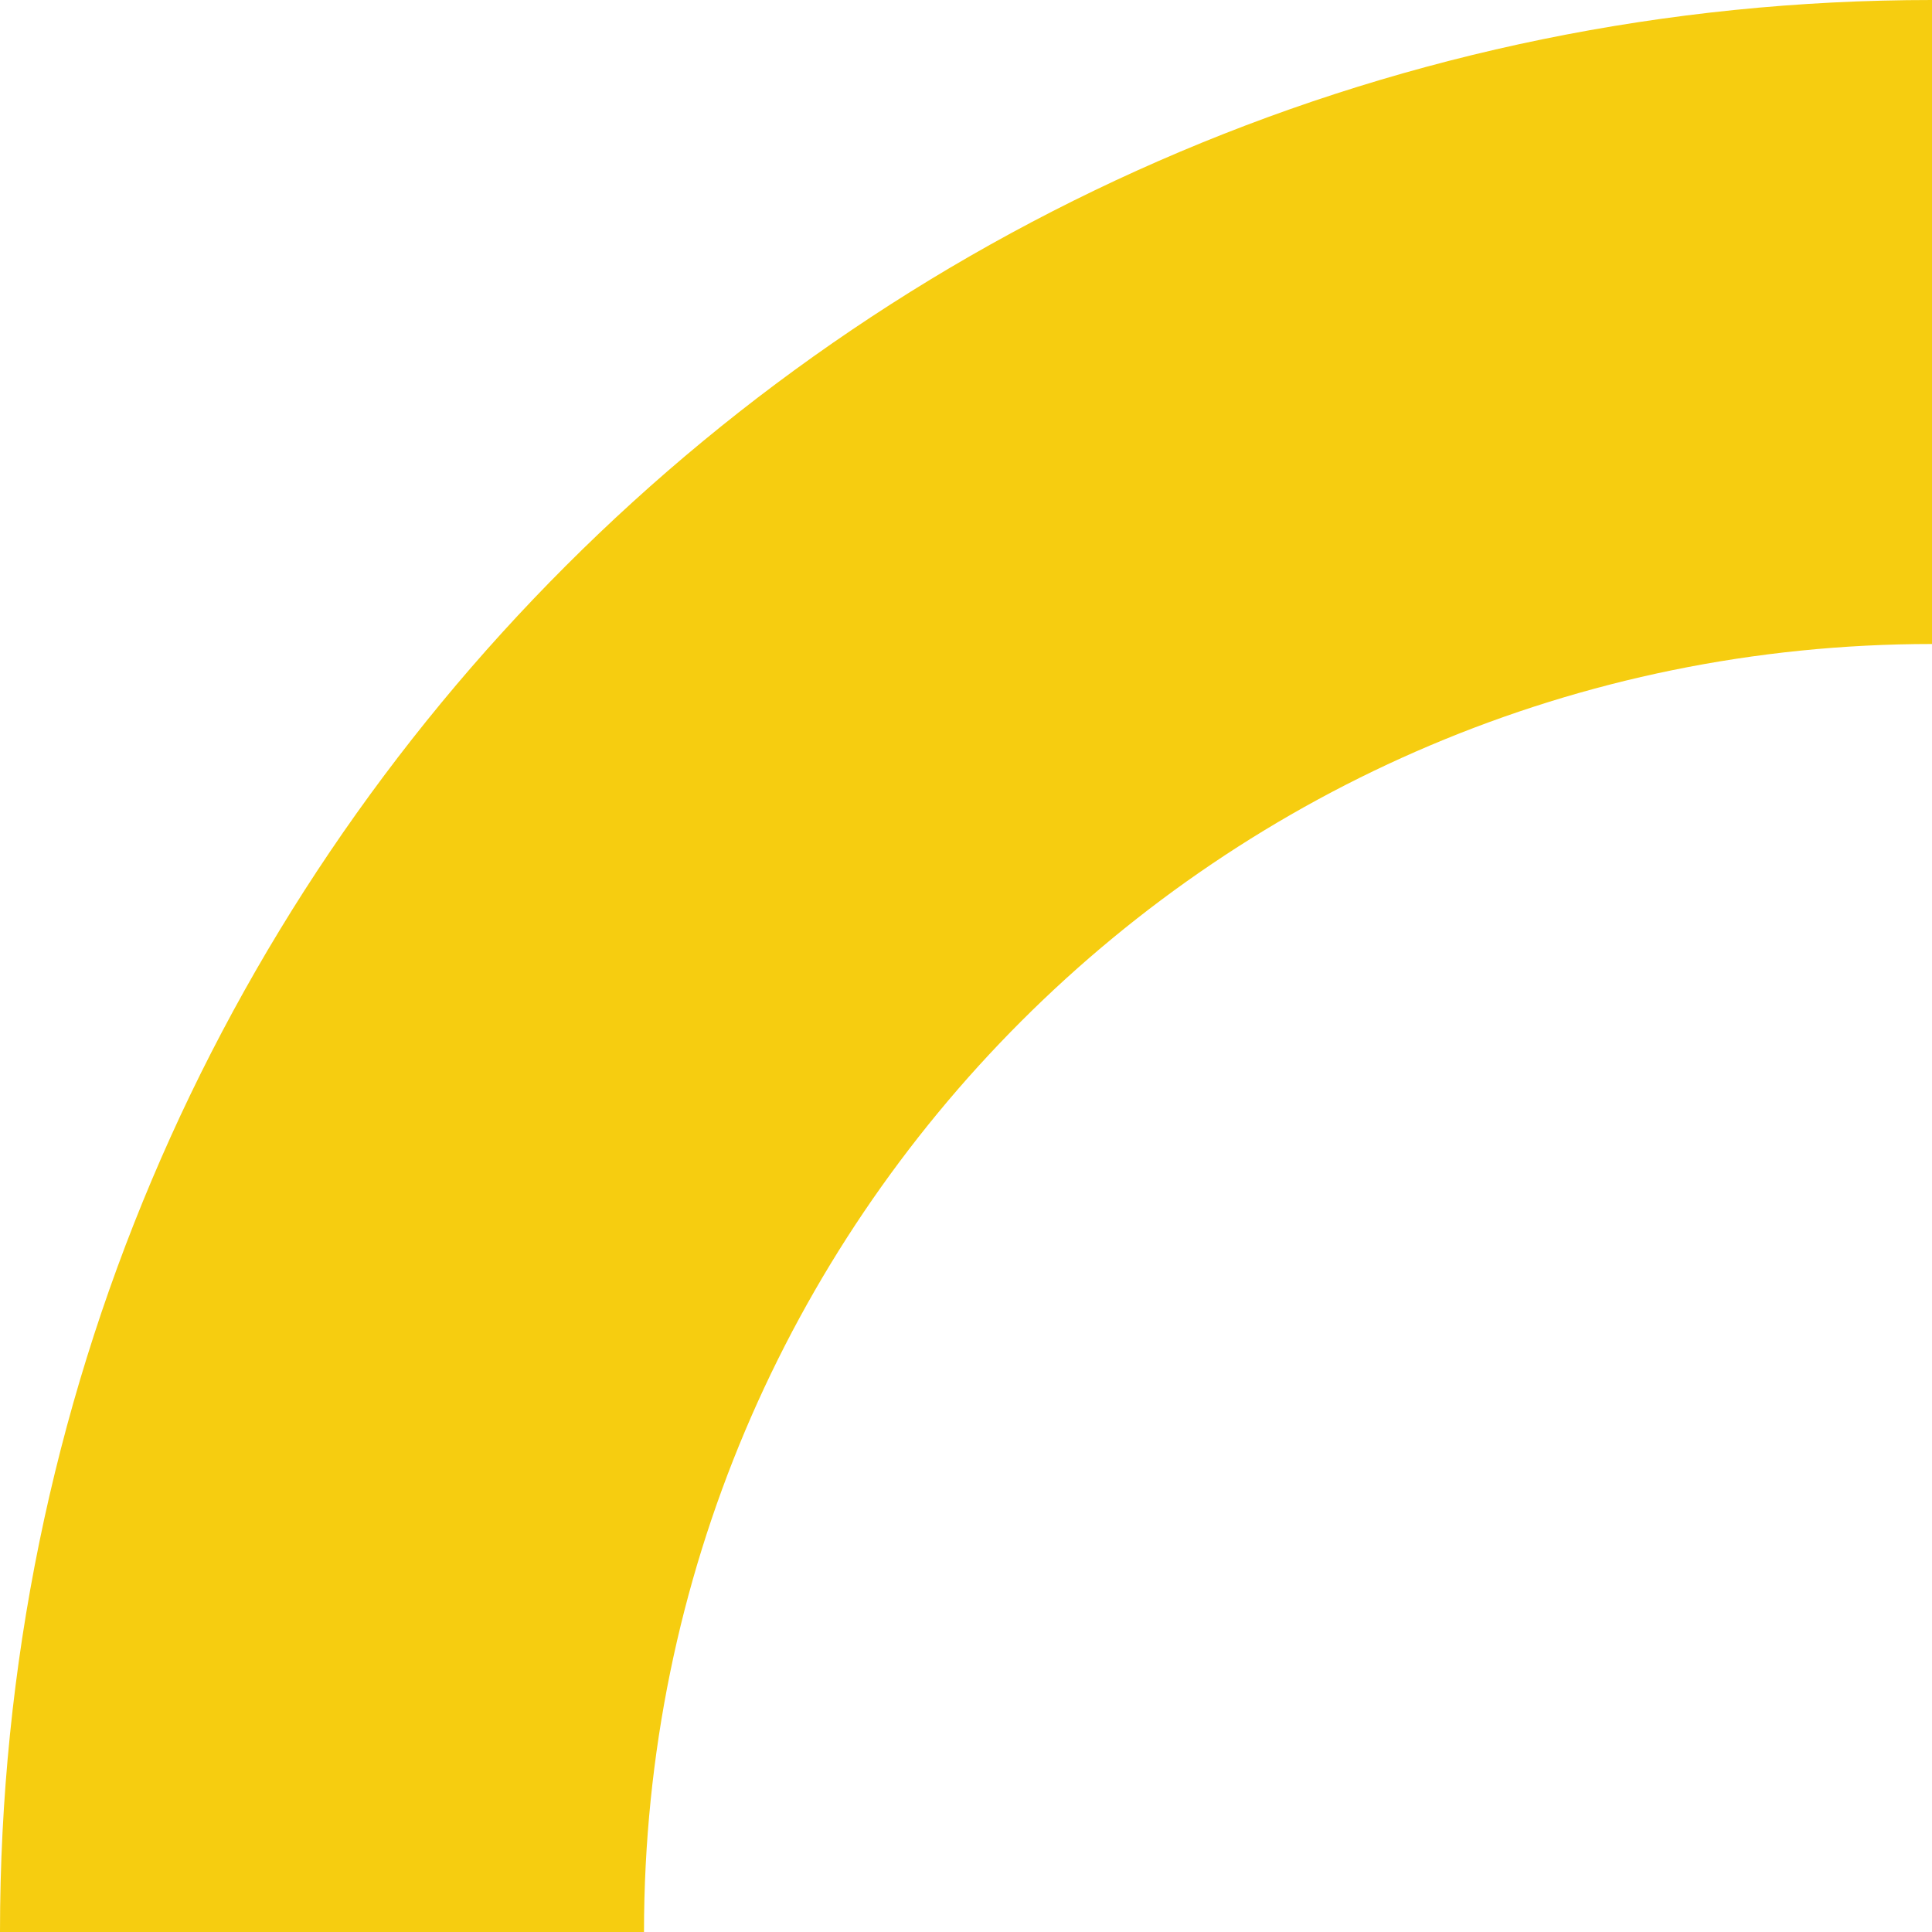
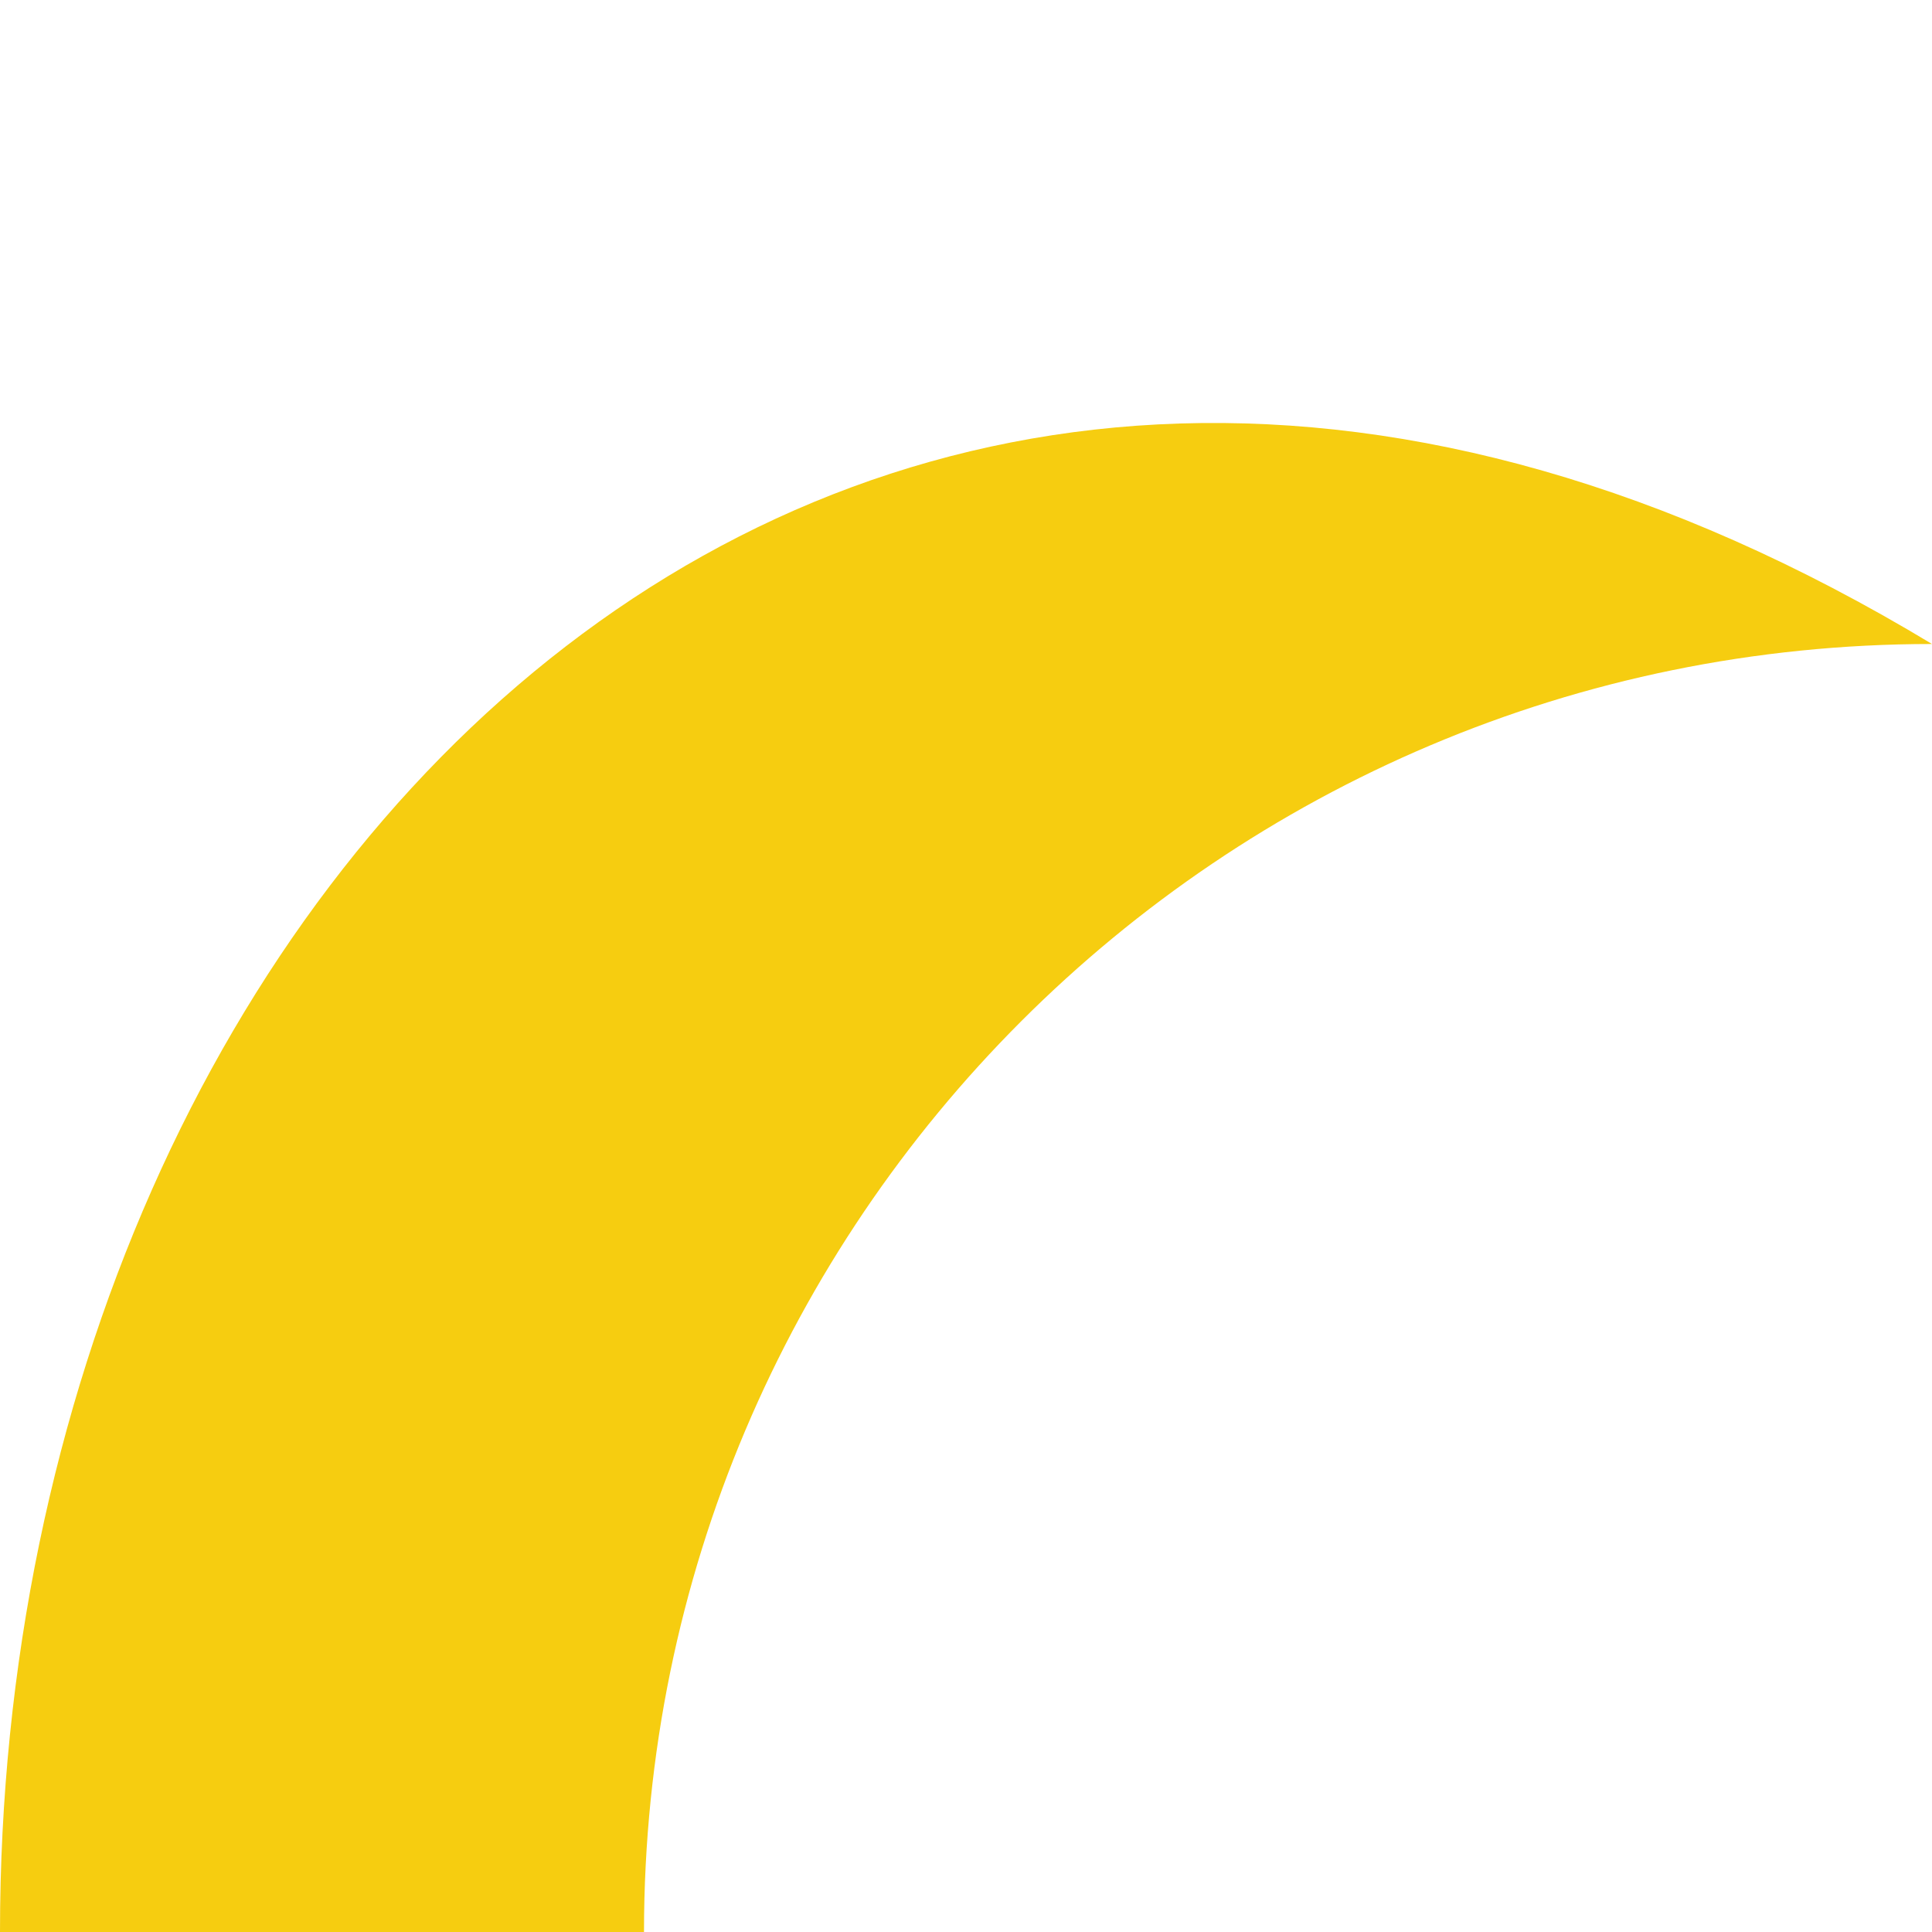
<svg xmlns="http://www.w3.org/2000/svg" width="9" height="9" viewBox="0 0 9 9" fill="none">
-   <path fill-rule="evenodd" clip-rule="evenodd" d="M3 9C3 5.686 5.686 3 9 3V0C4.029 0 0 4.029 0 9H3Z" fill="#F6CD10" />
+   <path fill-rule="evenodd" clip-rule="evenodd" d="M3 9C3 5.686 5.686 3 9 3C4.029 0 0 4.029 0 9H3Z" fill="#F6CD10" />
</svg>